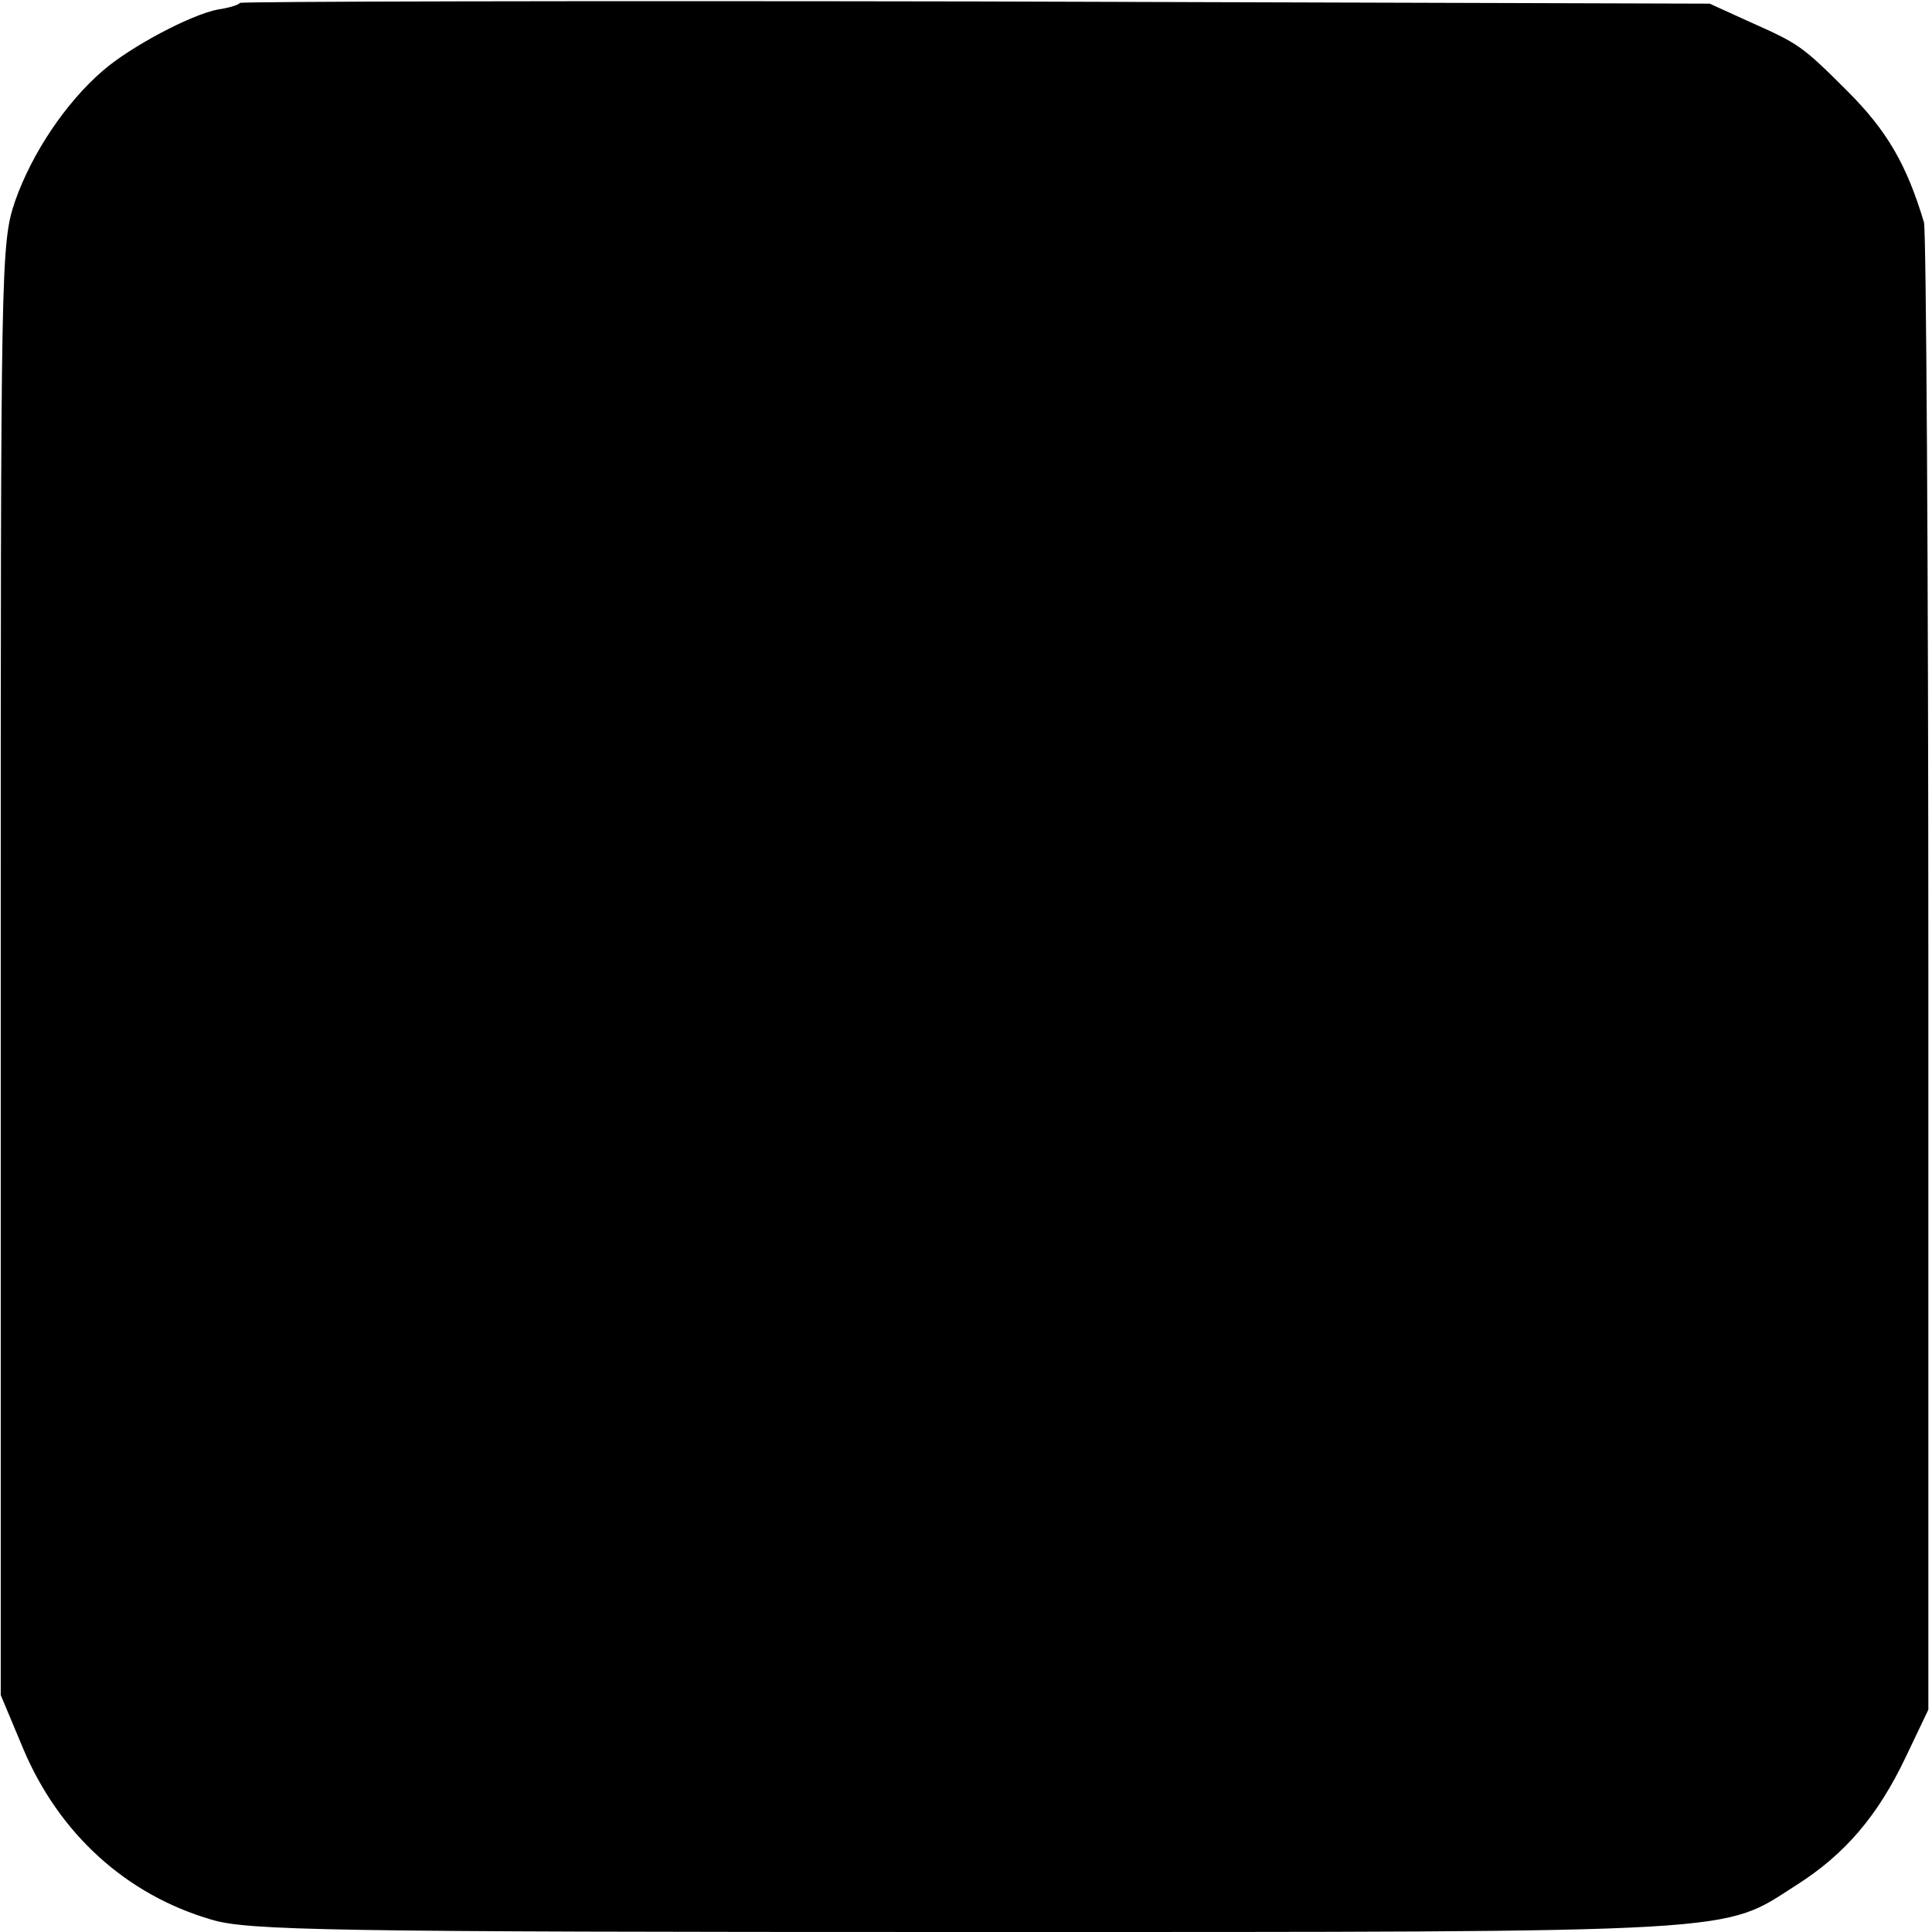
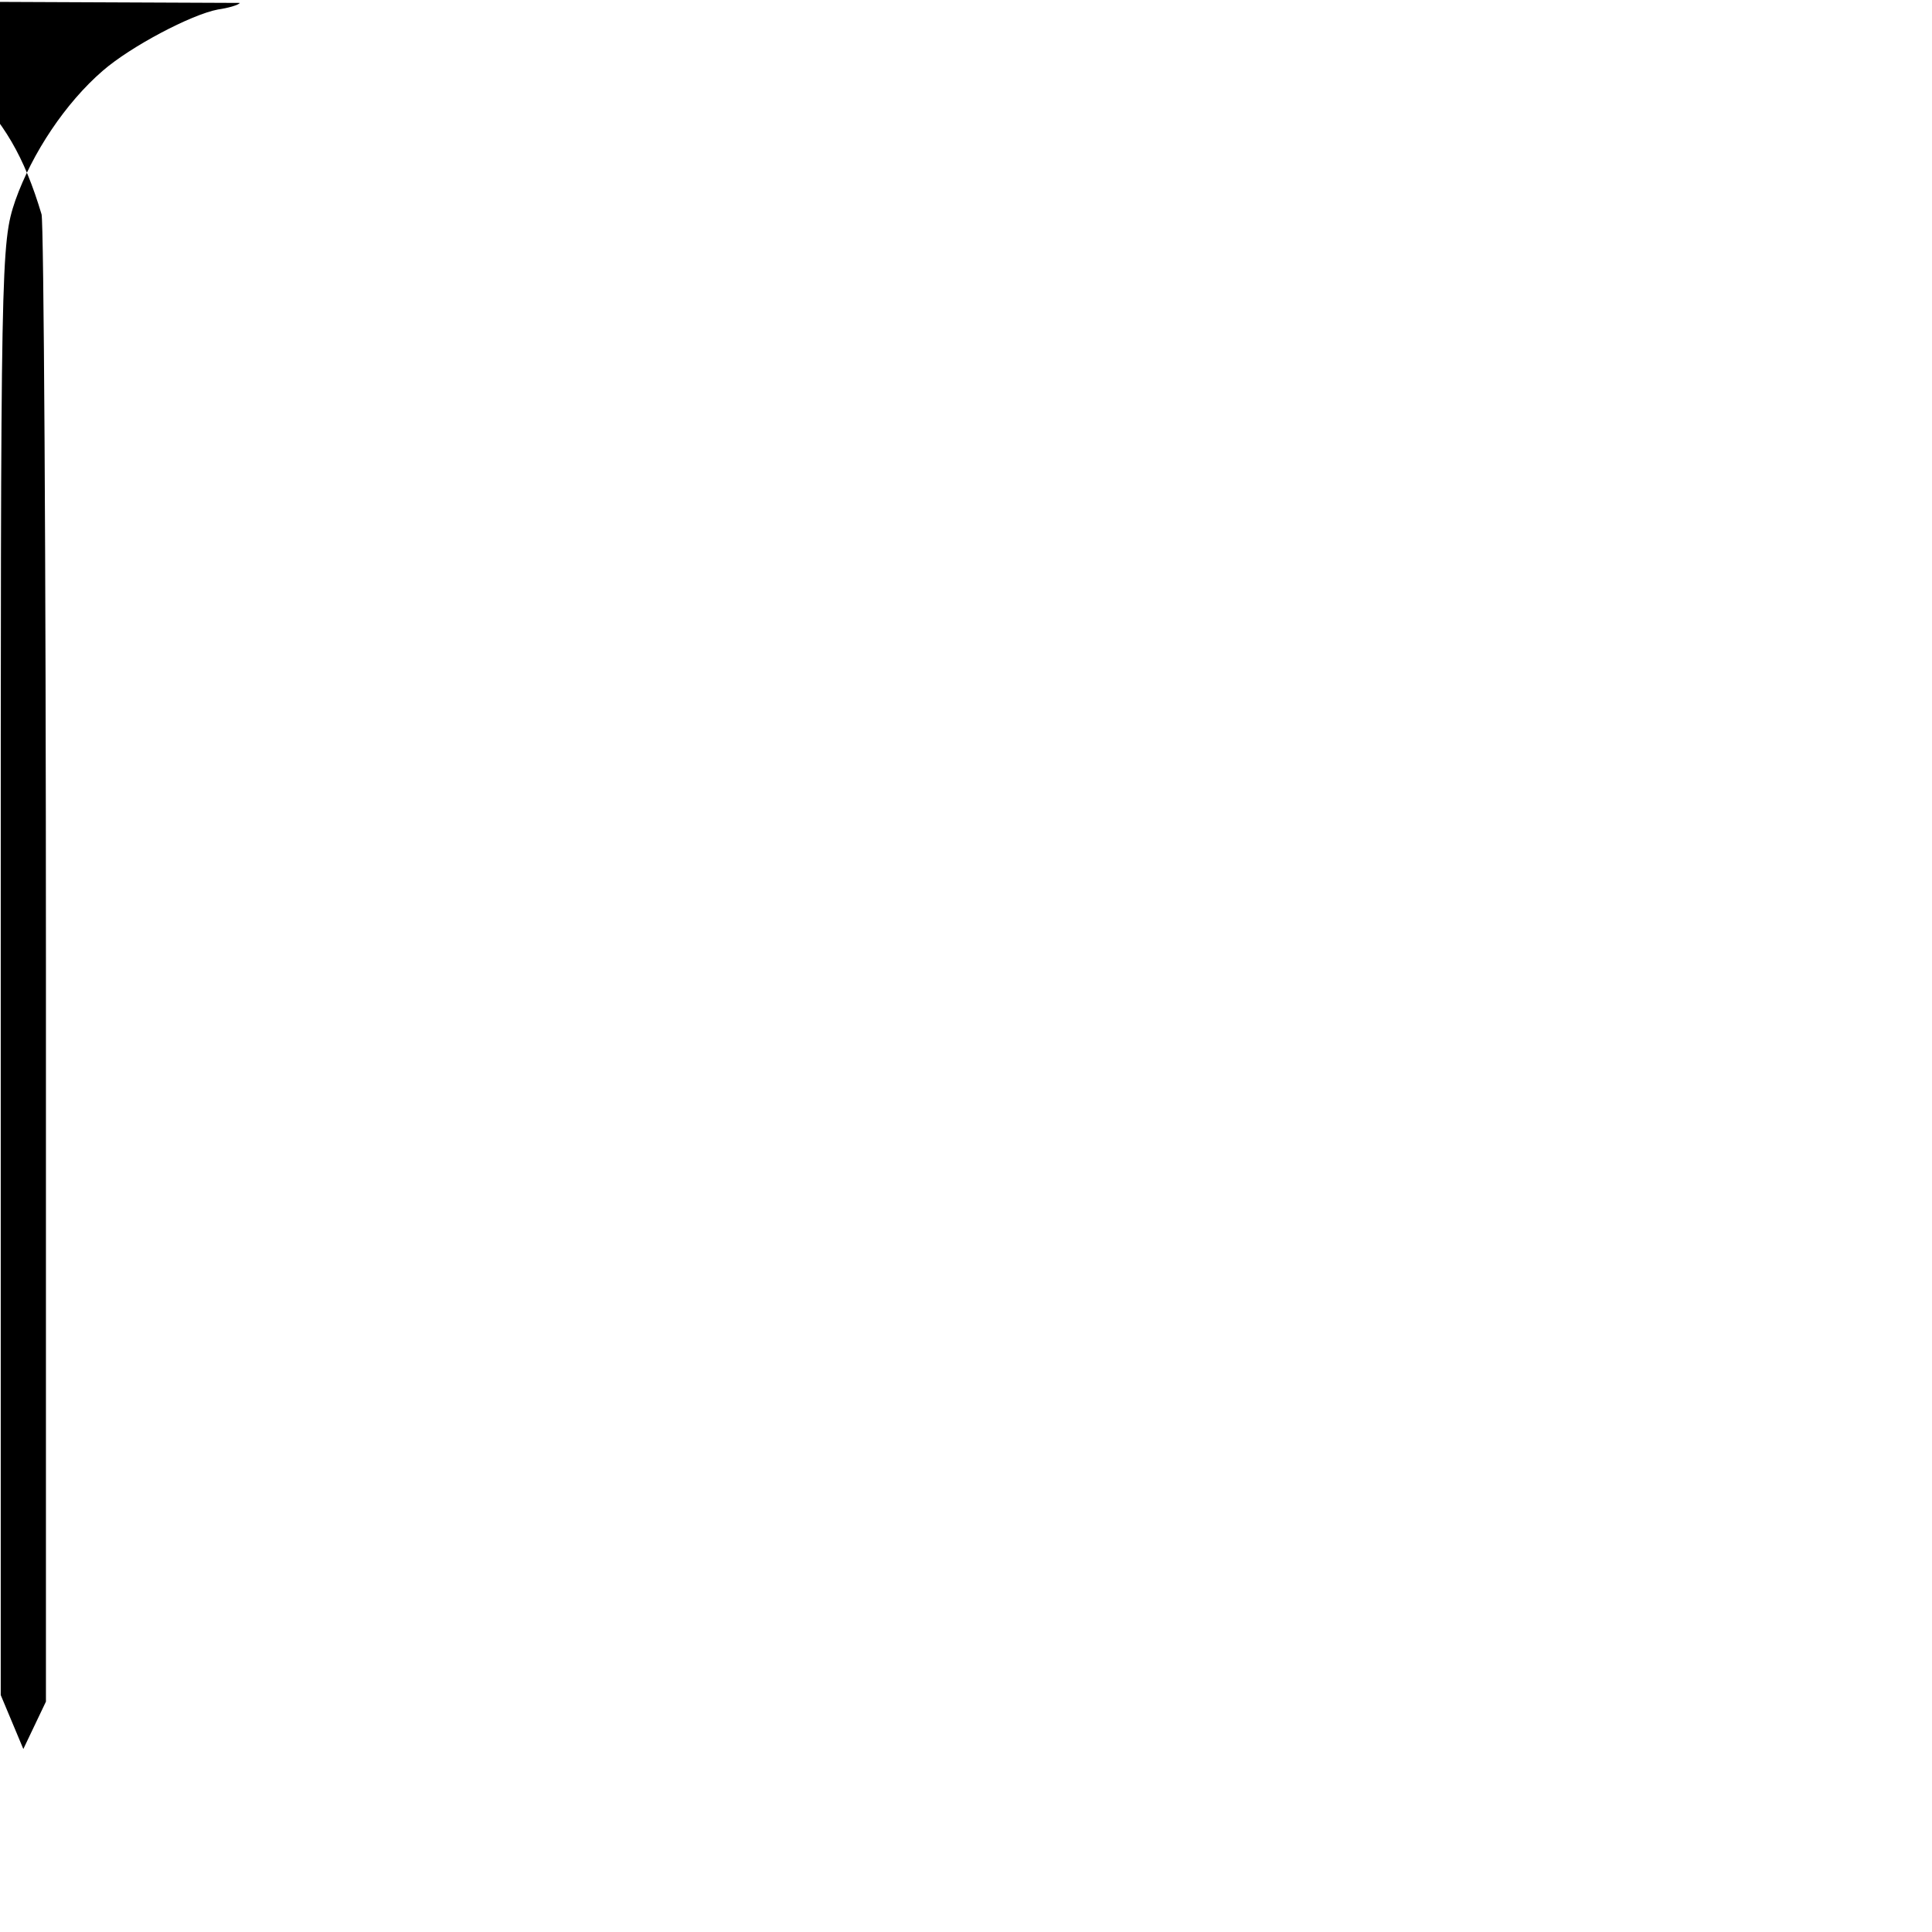
<svg xmlns="http://www.w3.org/2000/svg" version="1.0" width="265pt" height="265pt" viewBox="0 0 265 265" preserveAspectRatio="xMidYMid meet">
  <g transform="translate(0,265) scale(0.1,-0.1)" fill="#000000" stroke="none">
-     <path d="M329 2646 c-2 -3 -16 -7 -30 -9 -37 -7 -120 -51 -158 -84 -51 -44 -97 -113 -120 -178 -20 -59 -20 -77 -20 -1055 l0 -995 31 -74 c49 -116 141 -200 258 -234 49 -15 160 -17 1035 -17 1084 0 1035 -2 1140 65 66 42 111 95 149 175 l31 65 0 1010 c0 556 -3 1019 -6 1030 -24 80 -51 126 -105 180 -63 63 -67 65 -134 95 l-55 25 -1006 3 c-553 1 -1008 0 -1010 -2z" />
+     <path d="M329 2646 c-2 -3 -16 -7 -30 -9 -37 -7 -120 -51 -158 -84 -51 -44 -97 -113 -120 -178 -20 -59 -20 -77 -20 -1055 l0 -995 31 -74 l31 65 0 1010 c0 556 -3 1019 -6 1030 -24 80 -51 126 -105 180 -63 63 -67 65 -134 95 l-55 25 -1006 3 c-553 1 -1008 0 -1010 -2z" />
  </g>
</svg>